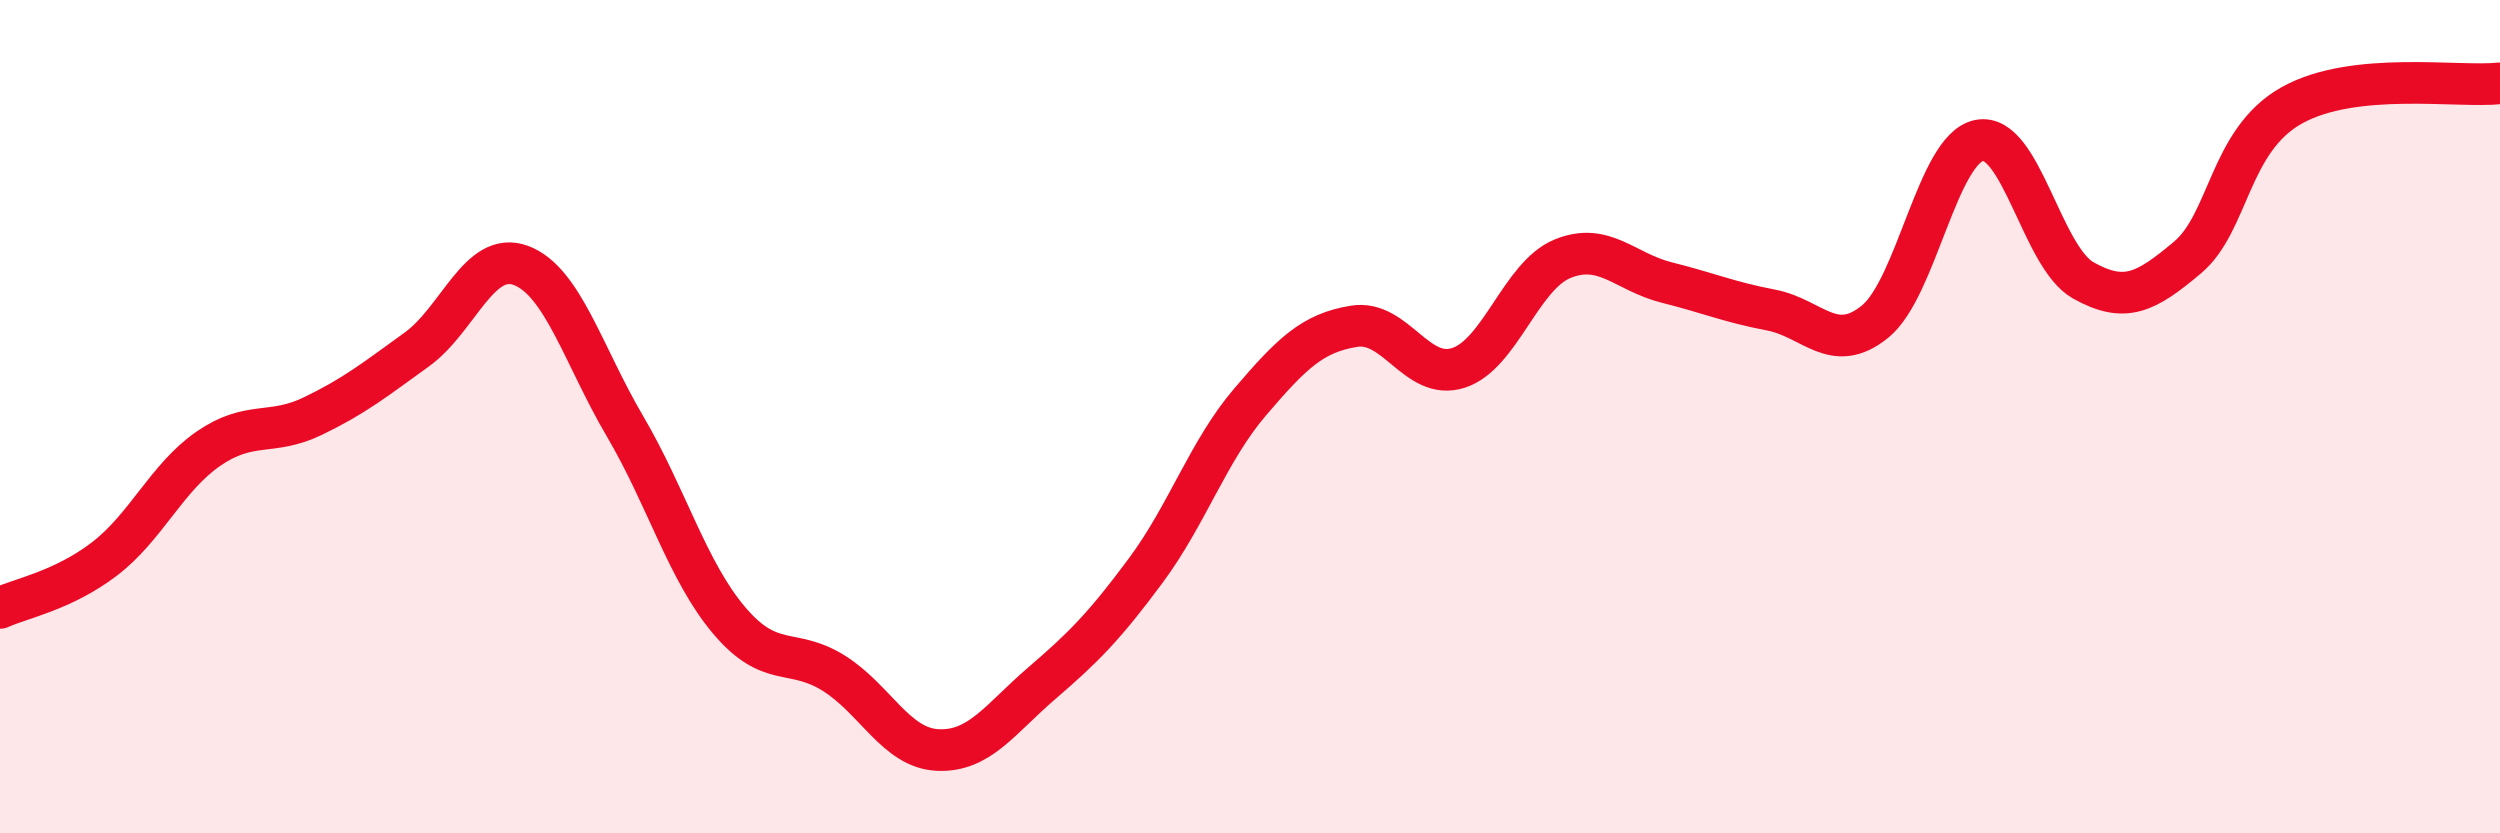
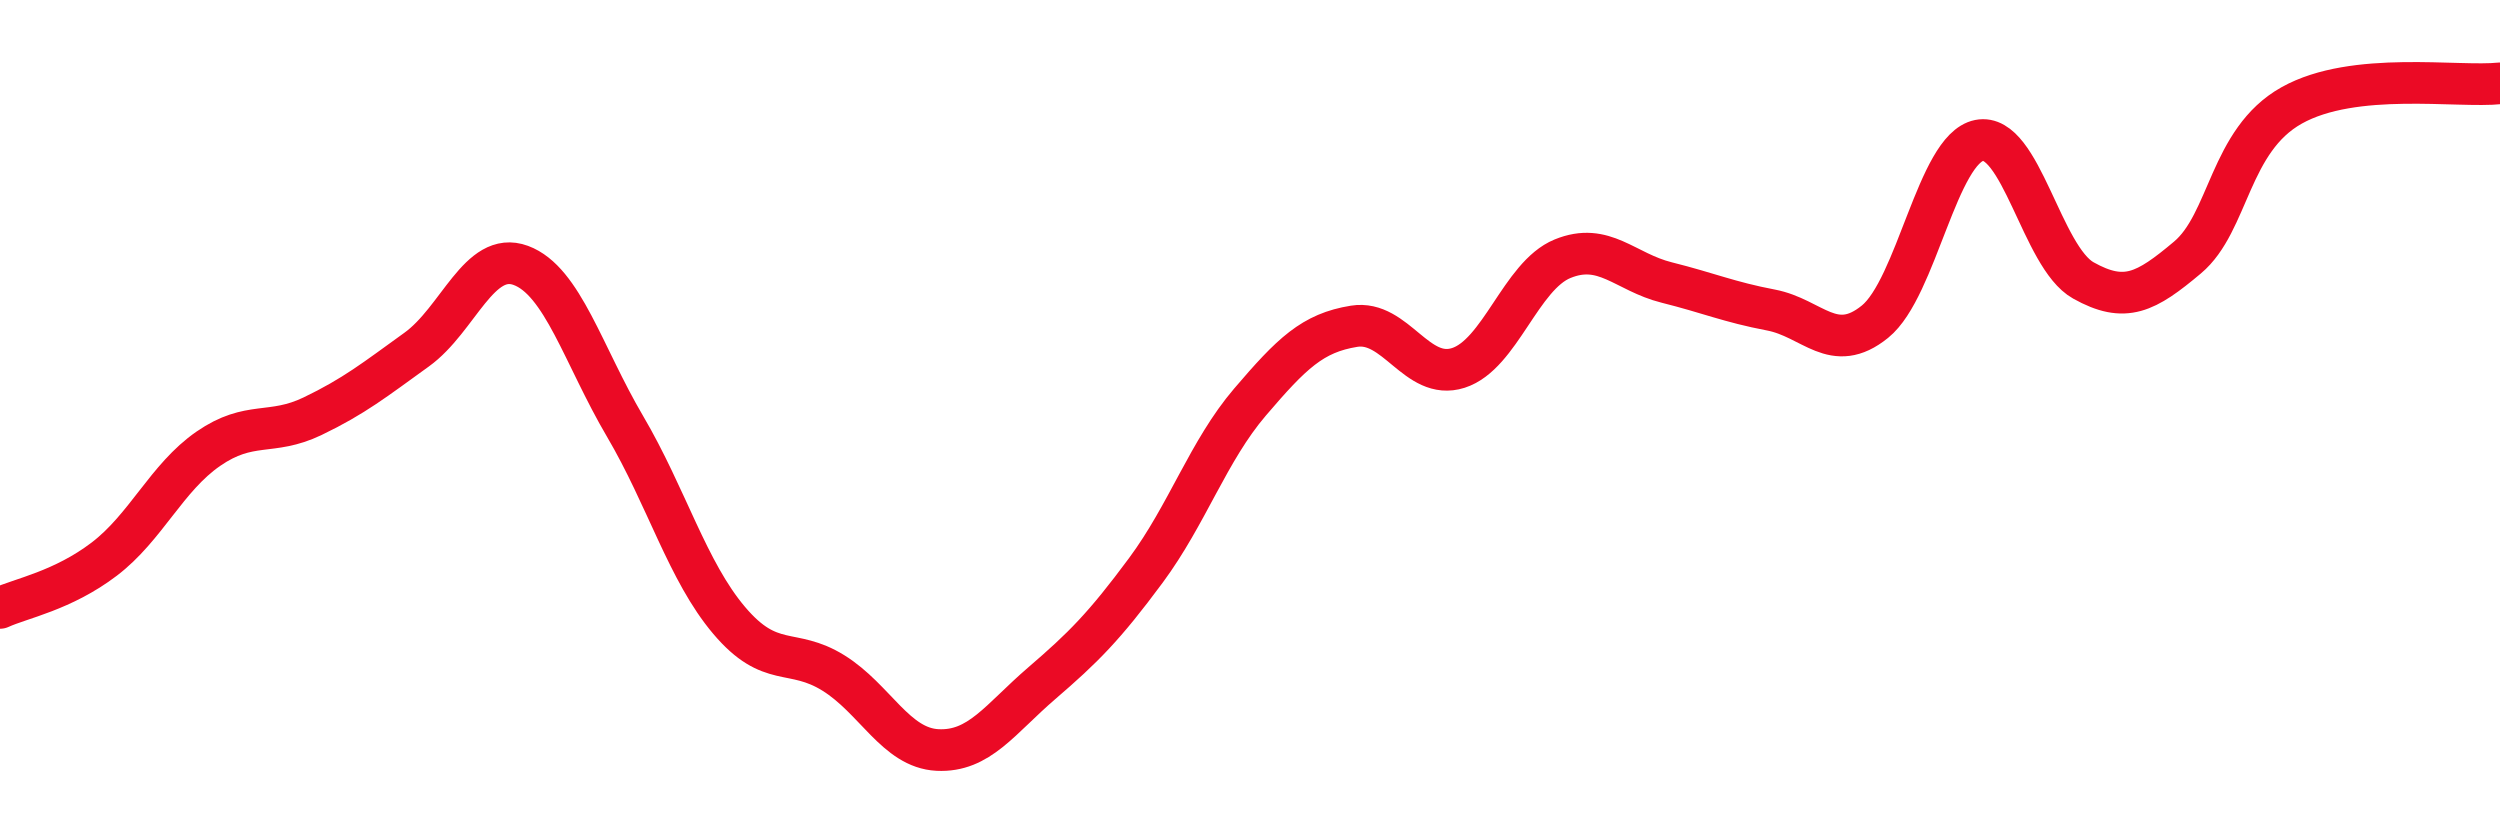
<svg xmlns="http://www.w3.org/2000/svg" width="60" height="20" viewBox="0 0 60 20">
-   <path d="M 0,14.59 C 0.5,14.36 1.5,14.18 2.5,13.42 C 3.5,12.66 4,11.46 5,10.77 C 6,10.08 6.5,10.47 7.5,9.99 C 8.5,9.51 9,9.11 10,8.39 C 11,7.67 11.5,6 12.5,6.37 C 13.5,6.74 14,8.53 15,10.23 C 16,11.93 16.5,13.71 17.5,14.89 C 18.5,16.07 19,15.53 20,16.15 C 21,16.77 21.5,17.95 22.5,18 C 23.5,18.05 24,17.26 25,16.4 C 26,15.54 26.5,15.04 27.5,13.69 C 28.5,12.34 29,10.82 30,9.65 C 31,8.48 31.5,7.99 32.5,7.83 C 33.5,7.67 34,9.15 35,8.83 C 36,8.51 36.5,6.62 37.5,6.21 C 38.5,5.8 39,6.53 40,6.78 C 41,7.03 41.5,7.25 42.5,7.44 C 43.5,7.63 44,8.53 45,7.72 C 46,6.91 46.5,3.57 47.5,3.37 C 48.5,3.17 49,6.17 50,6.73 C 51,7.29 51.5,7.02 52.5,6.18 C 53.5,5.34 53.5,3.37 55,2.53 C 56.5,1.69 59,2.11 60,2L60 20L0 20Z" fill="#EB0A25" opacity="0.1" stroke-linecap="round" stroke-linejoin="round" />
  <path d="M 0,14.59 C 0.5,14.36 1.5,14.18 2.5,13.42 C 3.5,12.66 4,11.46 5,10.77 C 6,10.08 6.5,10.47 7.5,9.99 C 8.5,9.51 9,9.11 10,8.39 C 11,7.67 11.5,6 12.5,6.37 C 13.5,6.74 14,8.53 15,10.23 C 16,11.93 16.5,13.71 17.5,14.89 C 18.5,16.07 19,15.53 20,16.15 C 21,16.77 21.5,17.95 22.5,18 C 23.5,18.05 24,17.26 25,16.4 C 26,15.54 26.5,15.04 27.5,13.69 C 28.5,12.34 29,10.82 30,9.65 C 31,8.48 31.5,7.99 32.5,7.83 C 33.5,7.67 34,9.15 35,8.83 C 36,8.51 36.5,6.62 37.5,6.21 C 38.5,5.8 39,6.53 40,6.78 C 41,7.03 41.5,7.25 42.5,7.44 C 43.5,7.63 44,8.53 45,7.72 C 46,6.91 46.5,3.57 47.5,3.37 C 48.5,3.17 49,6.17 50,6.73 C 51,7.29 51.5,7.02 52.5,6.18 C 53.5,5.34 53.5,3.37 55,2.53 C 56.5,1.69 59,2.11 60,2" stroke="#EB0A25" stroke-width="1" fill="none" stroke-linecap="round" stroke-linejoin="round" />
</svg>